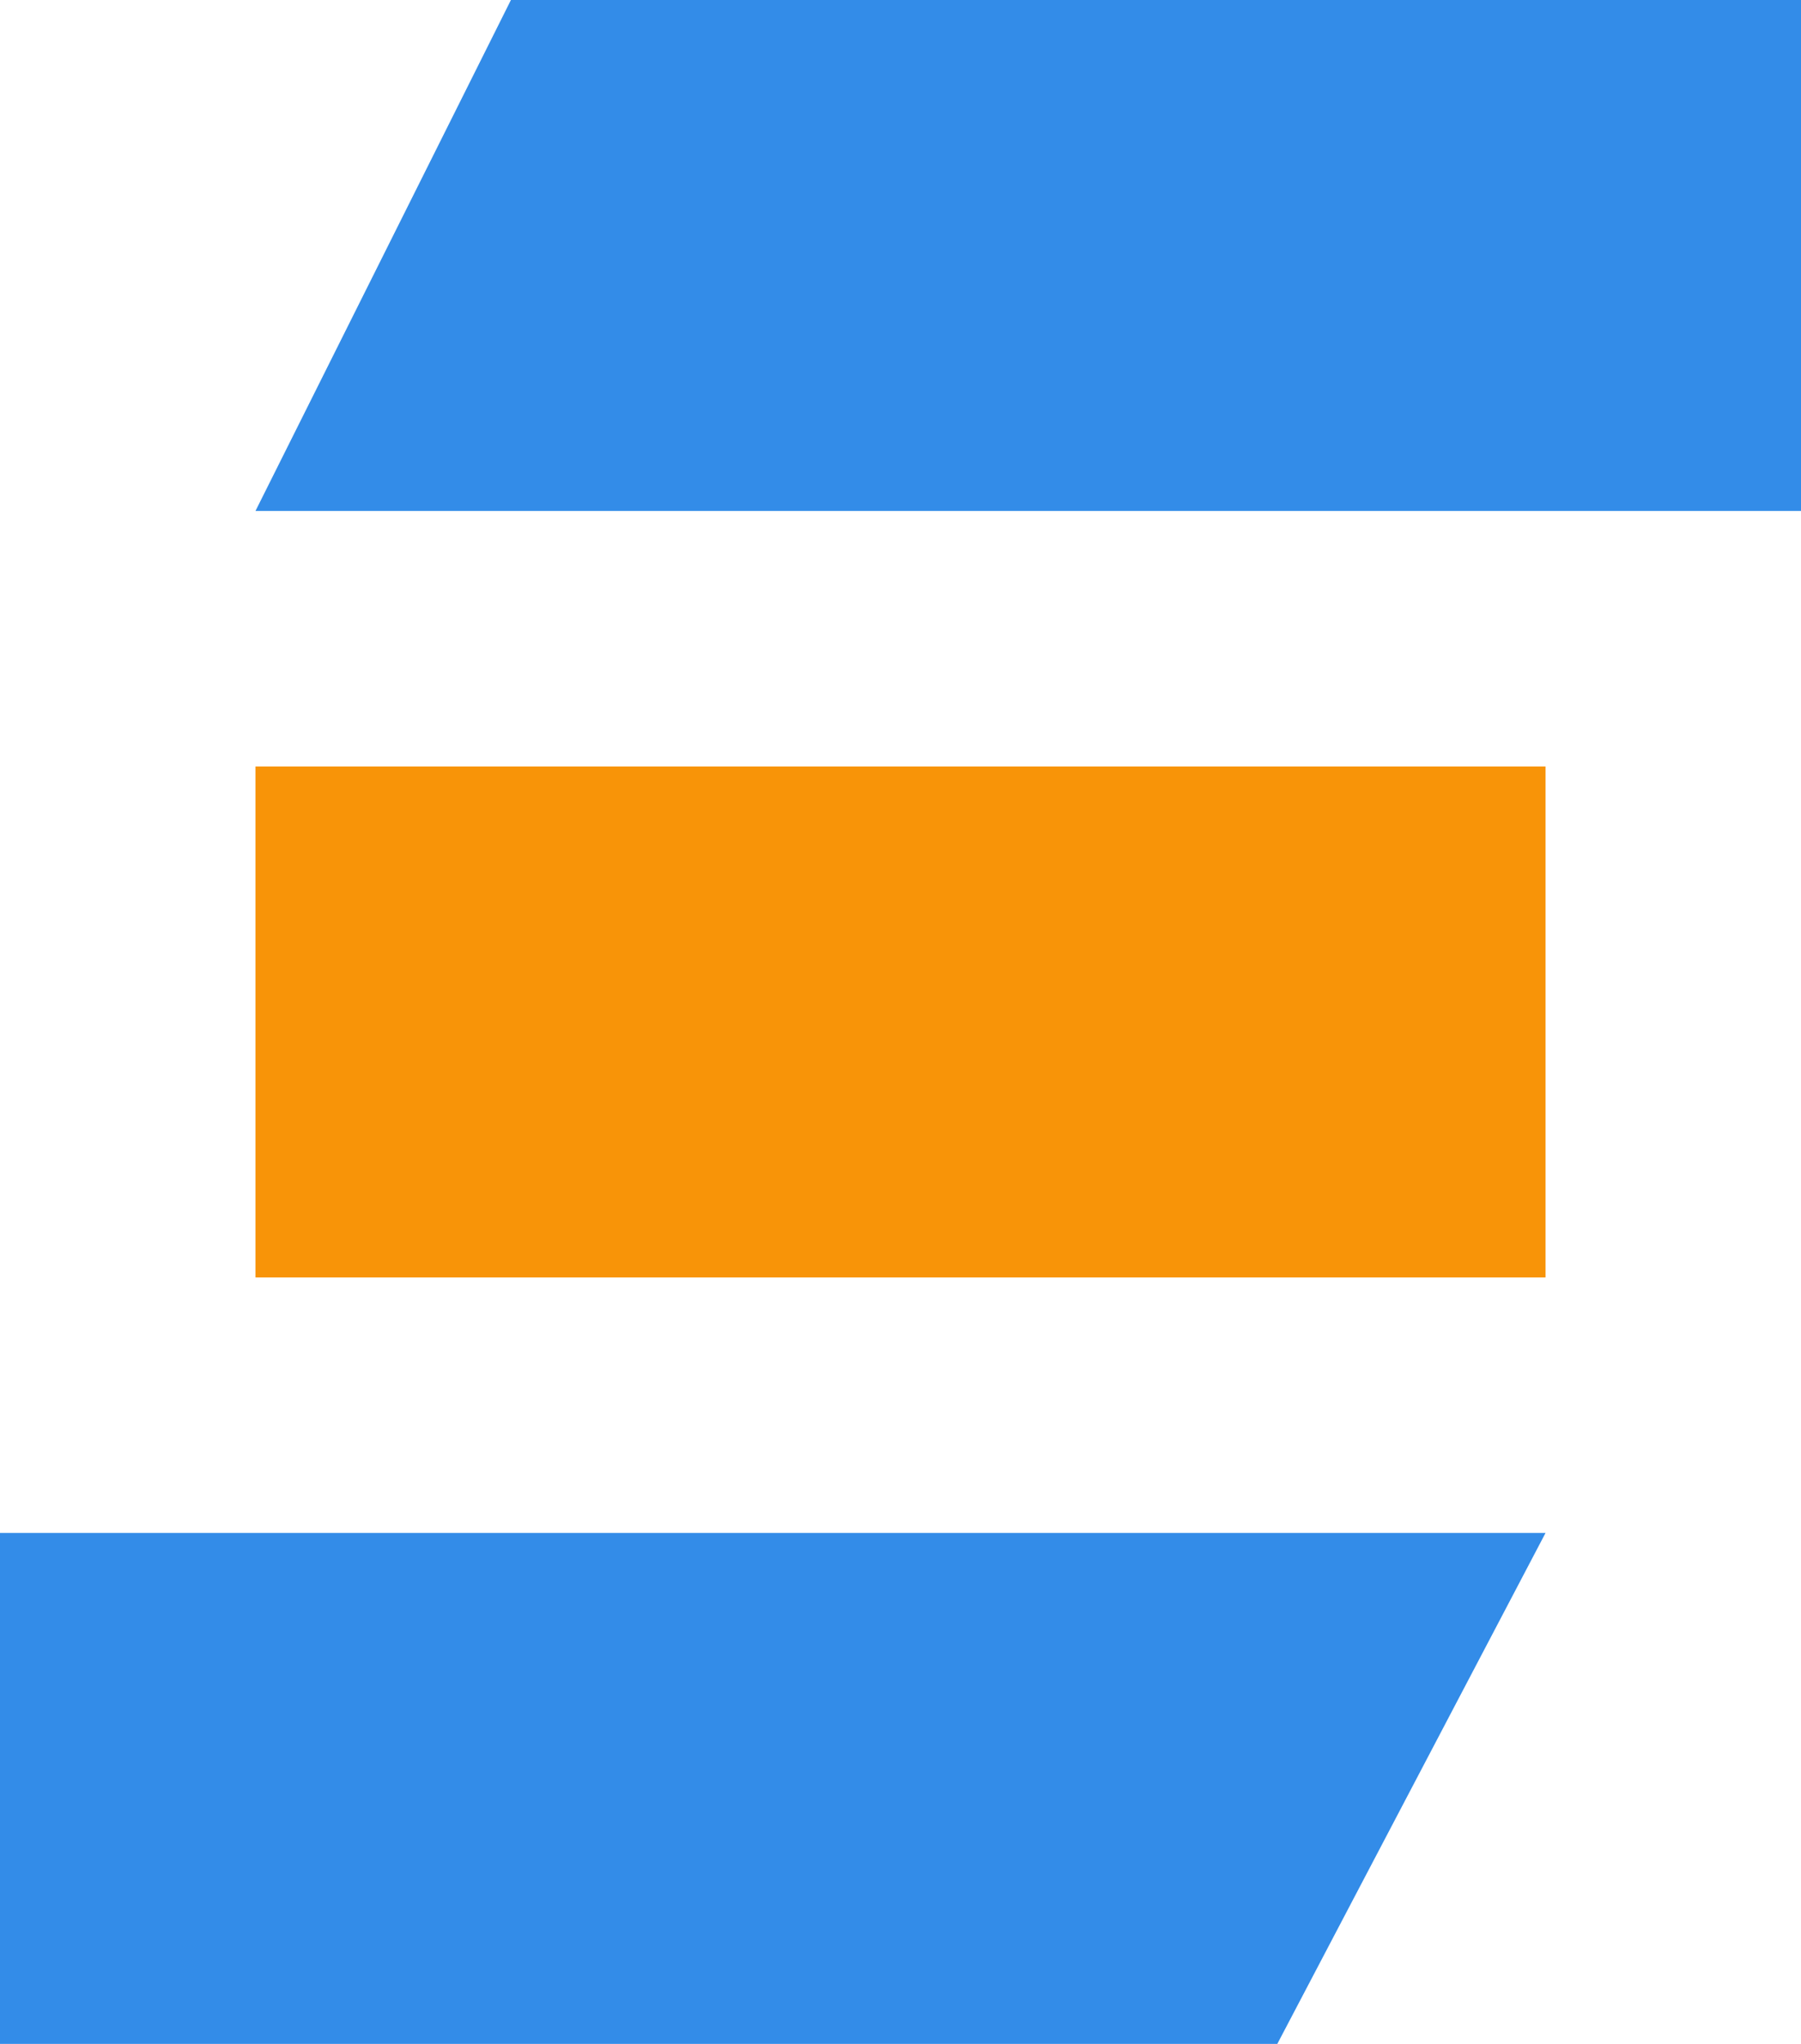
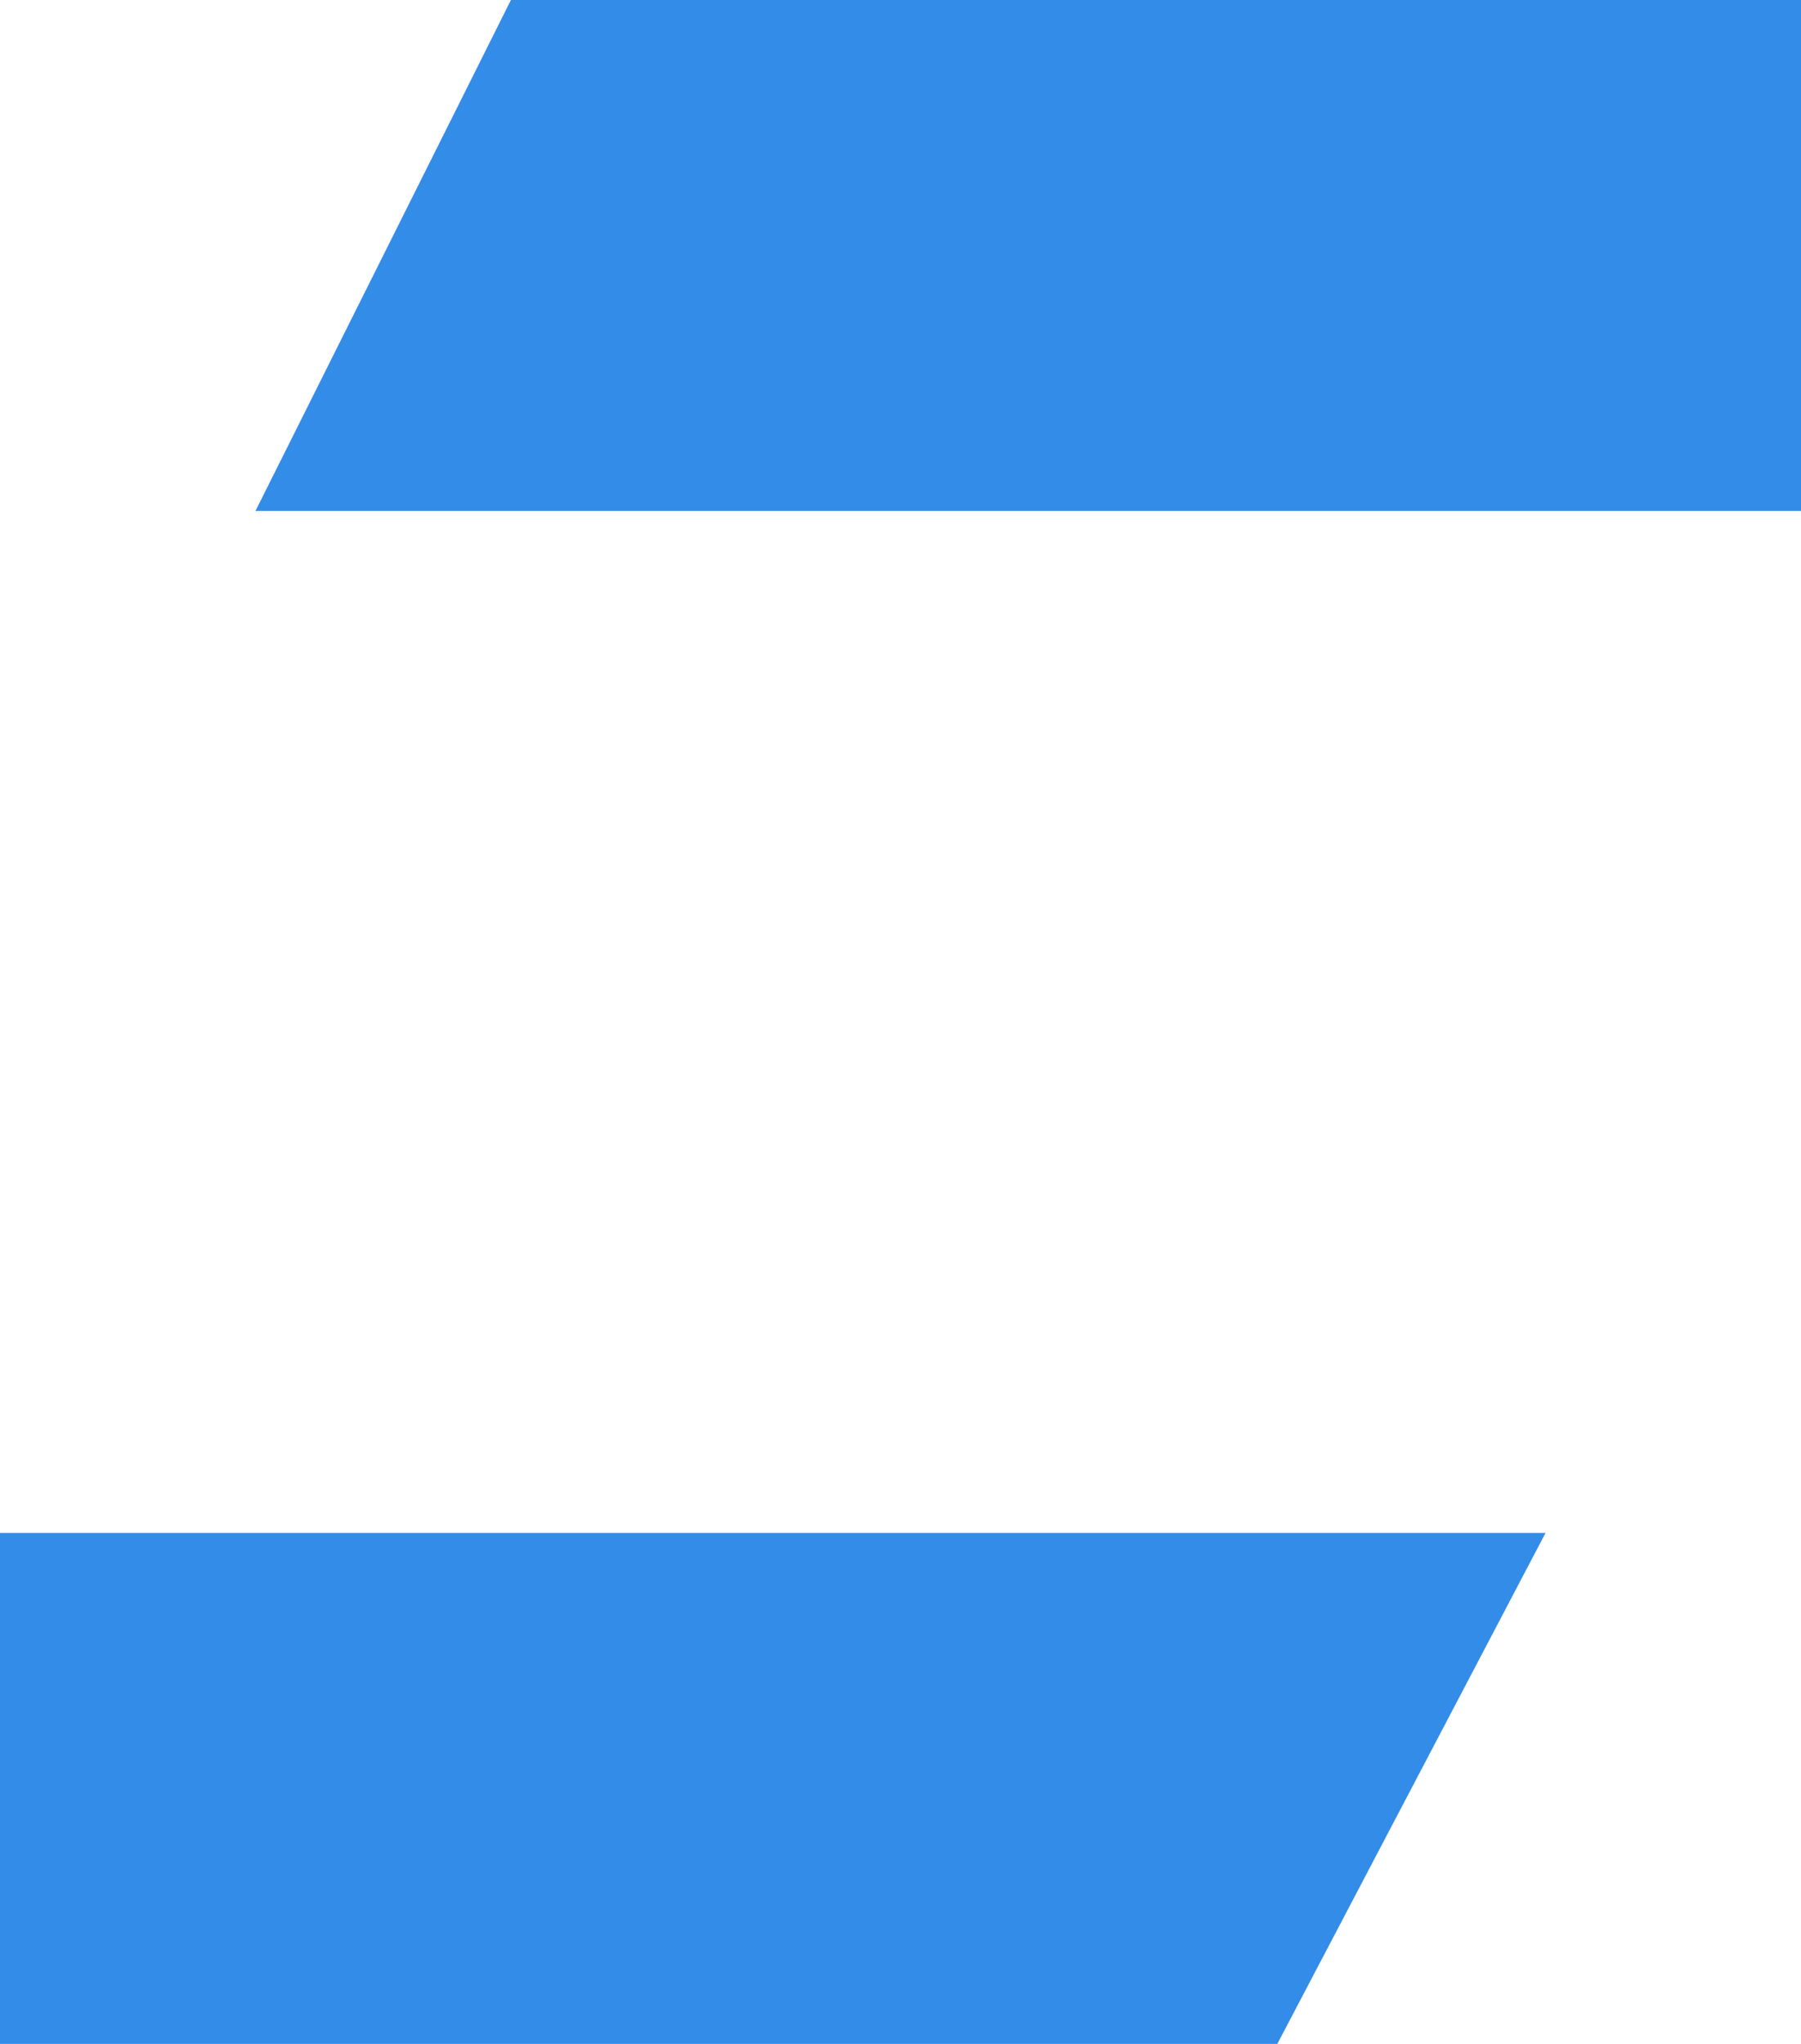
<svg xmlns="http://www.w3.org/2000/svg" width="141" height="160" viewBox="0 0 141 160">
  <path d="M40,0H141V40H20Zm60,160H0V120H121Z" fill="#338ce8" fill-rule="evenodd" />
-   <path d="M121,100H20V60H121Z" fill="#f89408" fill-rule="evenodd" />
</svg>